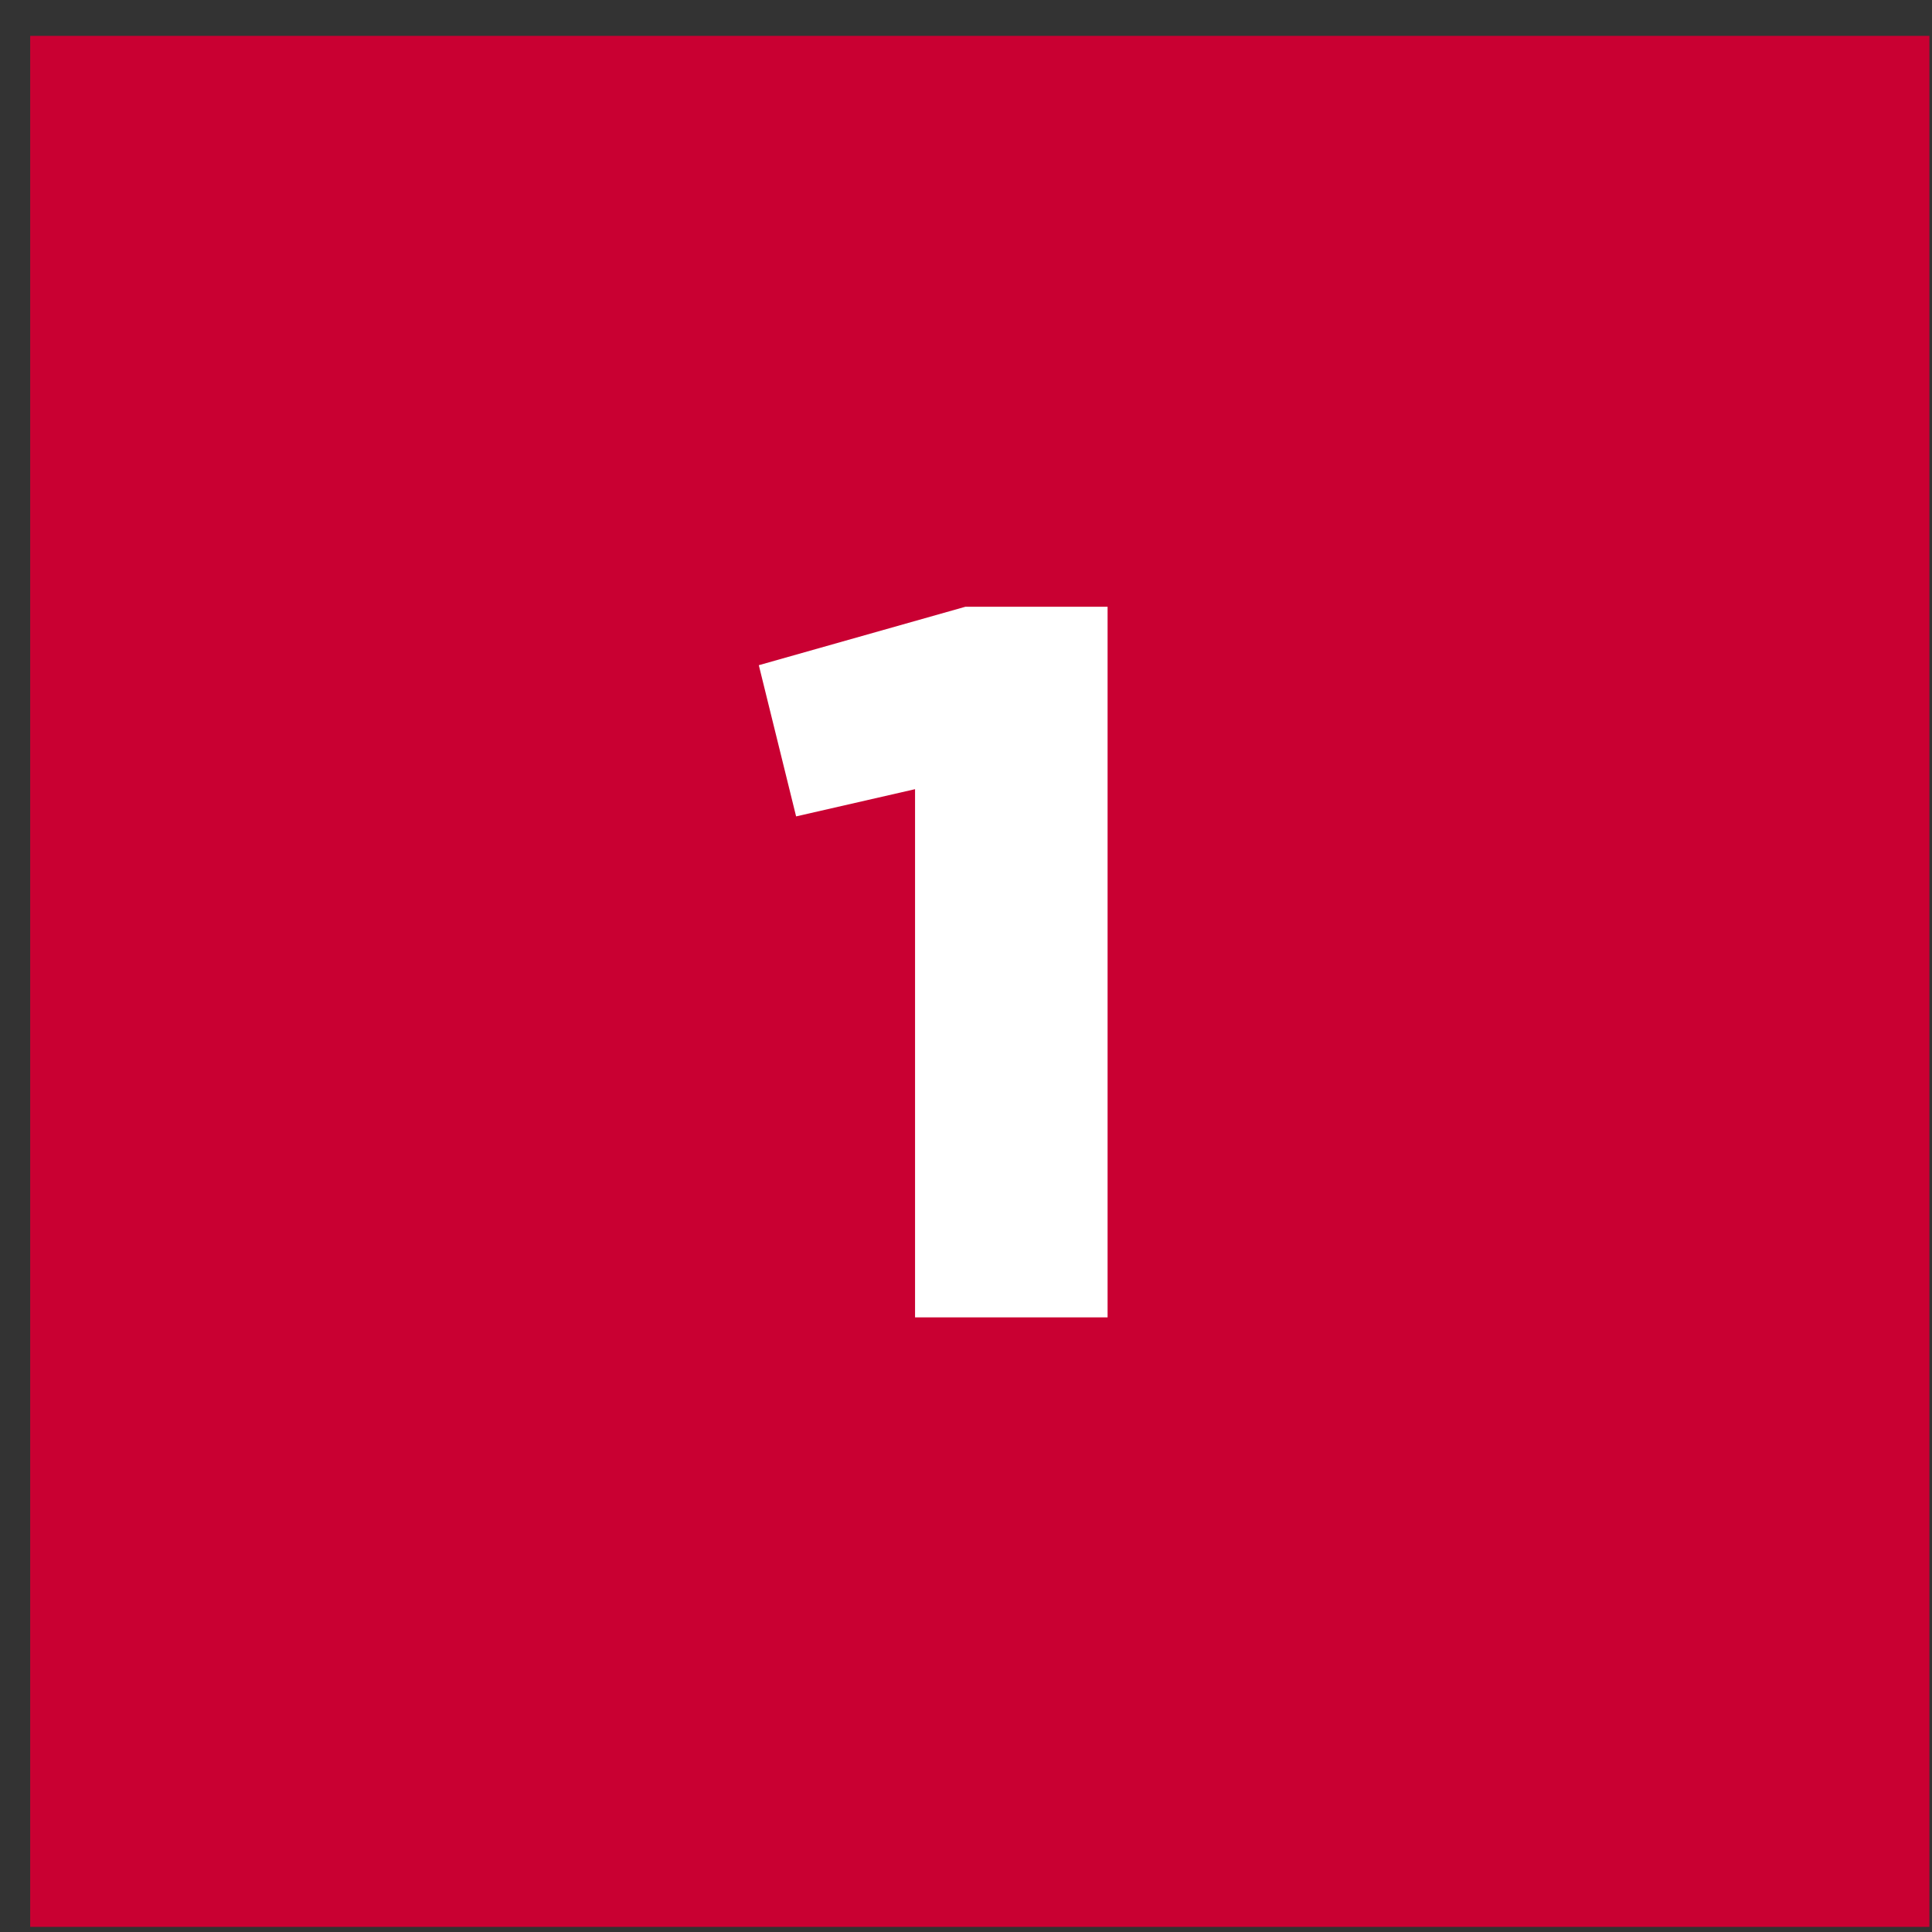
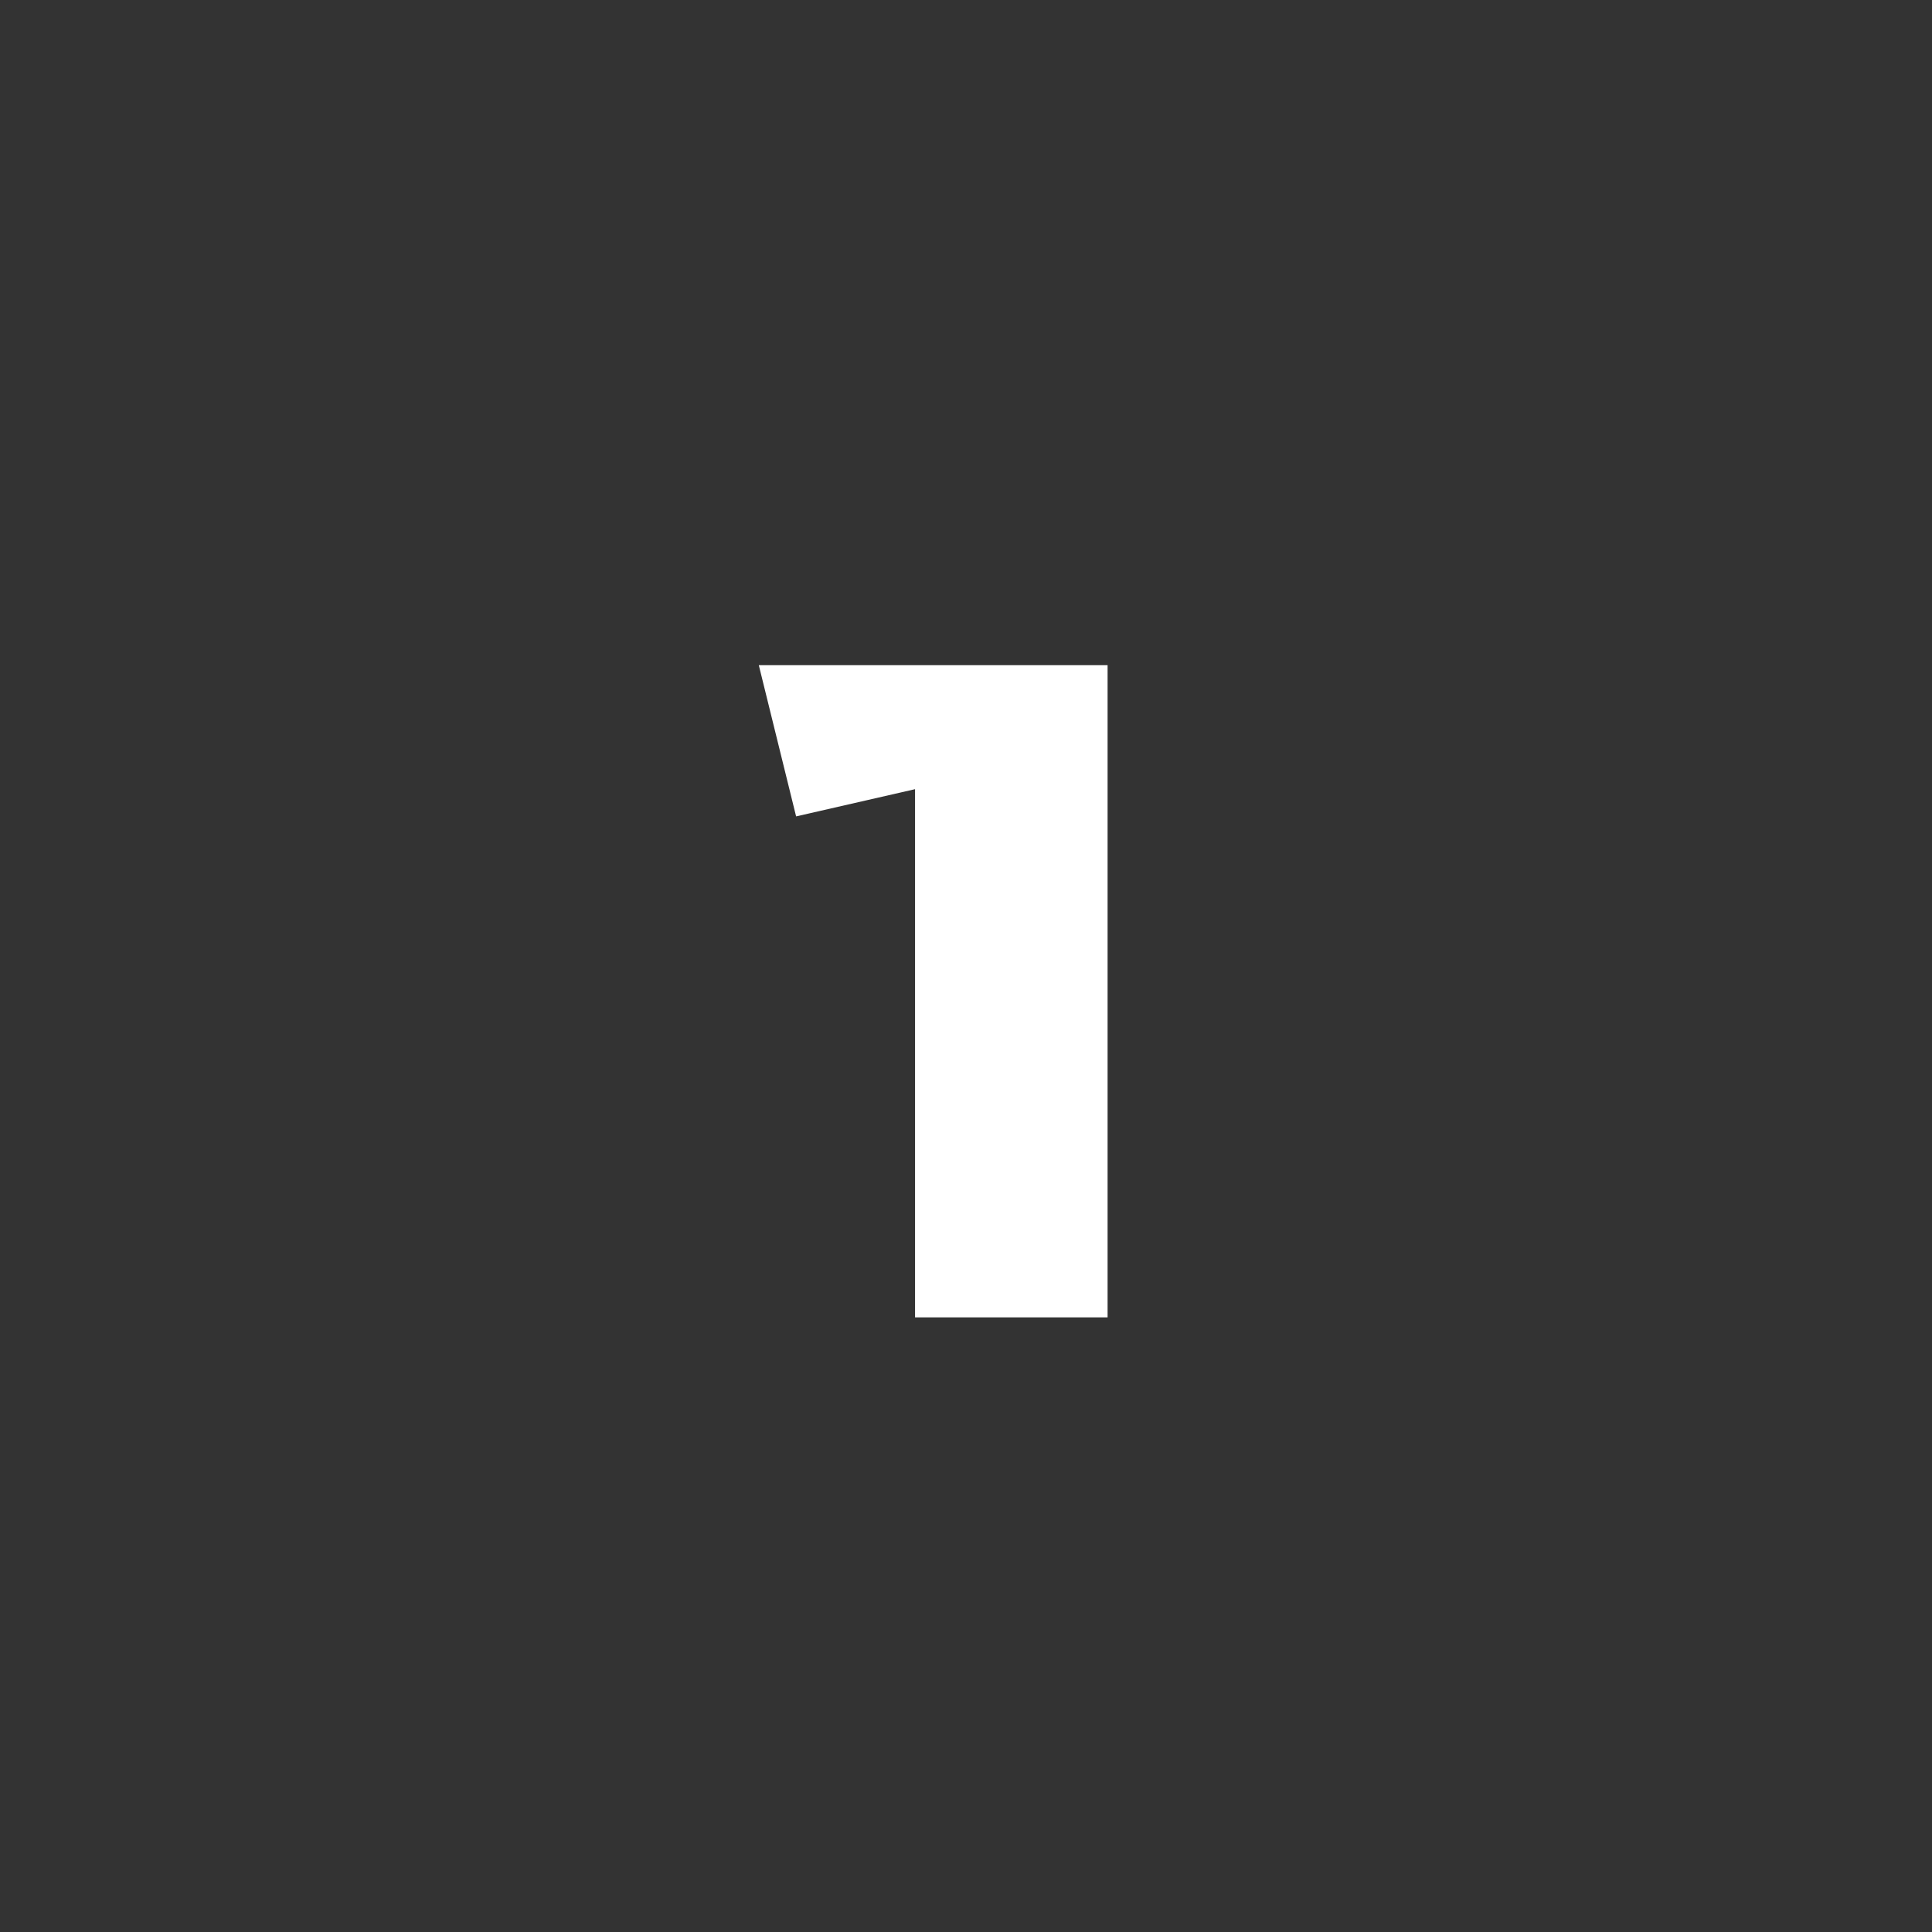
<svg xmlns="http://www.w3.org/2000/svg" width="46" height="46" viewBox="0 0 46 46" fill="none">
  <rect x="0" y="0" width="46" height="46" fill="#333333" stroke="none" />
-   <rect x="0.719" y="0.854" width="45.219" height="45.024" fill="#C90032" />
-   <path d="M21.787 18.79L18.955 19.438L18.067 15.838L22.987 14.446H26.371V31.366H21.787V18.79Z" fill="white" />
+   <path d="M21.787 18.79L18.955 19.438L18.067 15.838H26.371V31.366H21.787V18.79Z" fill="white" />
</svg>